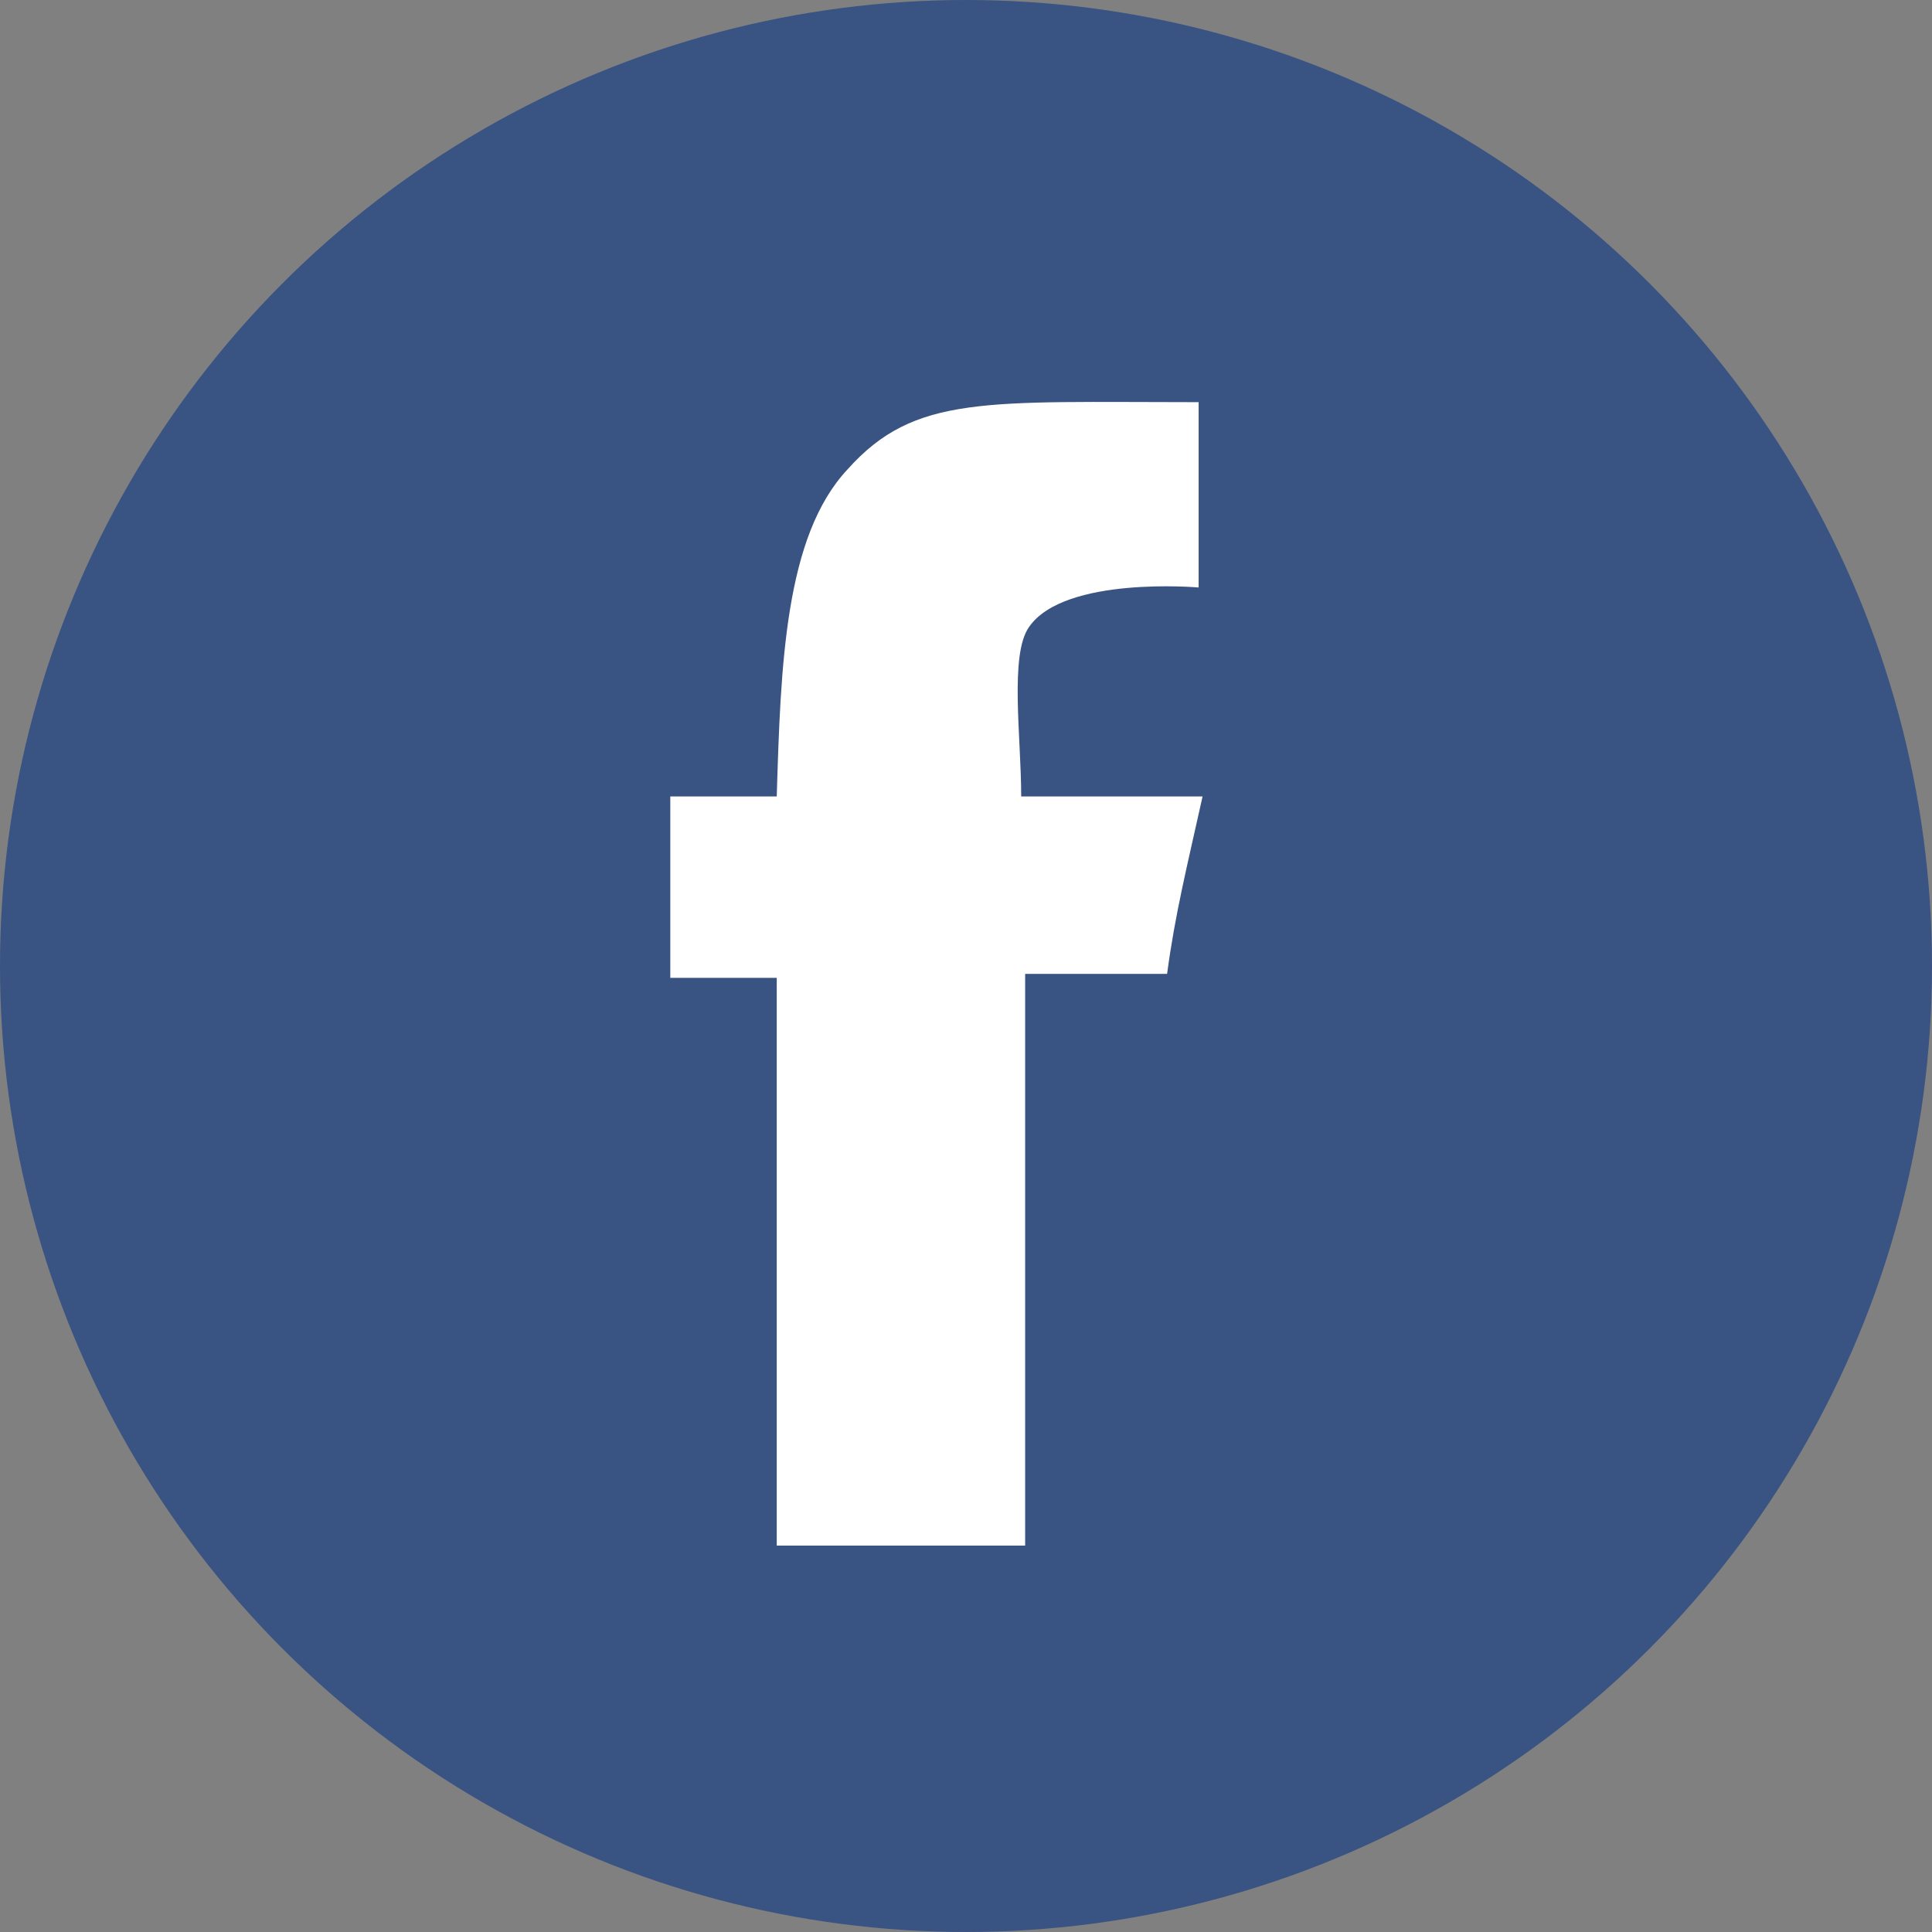
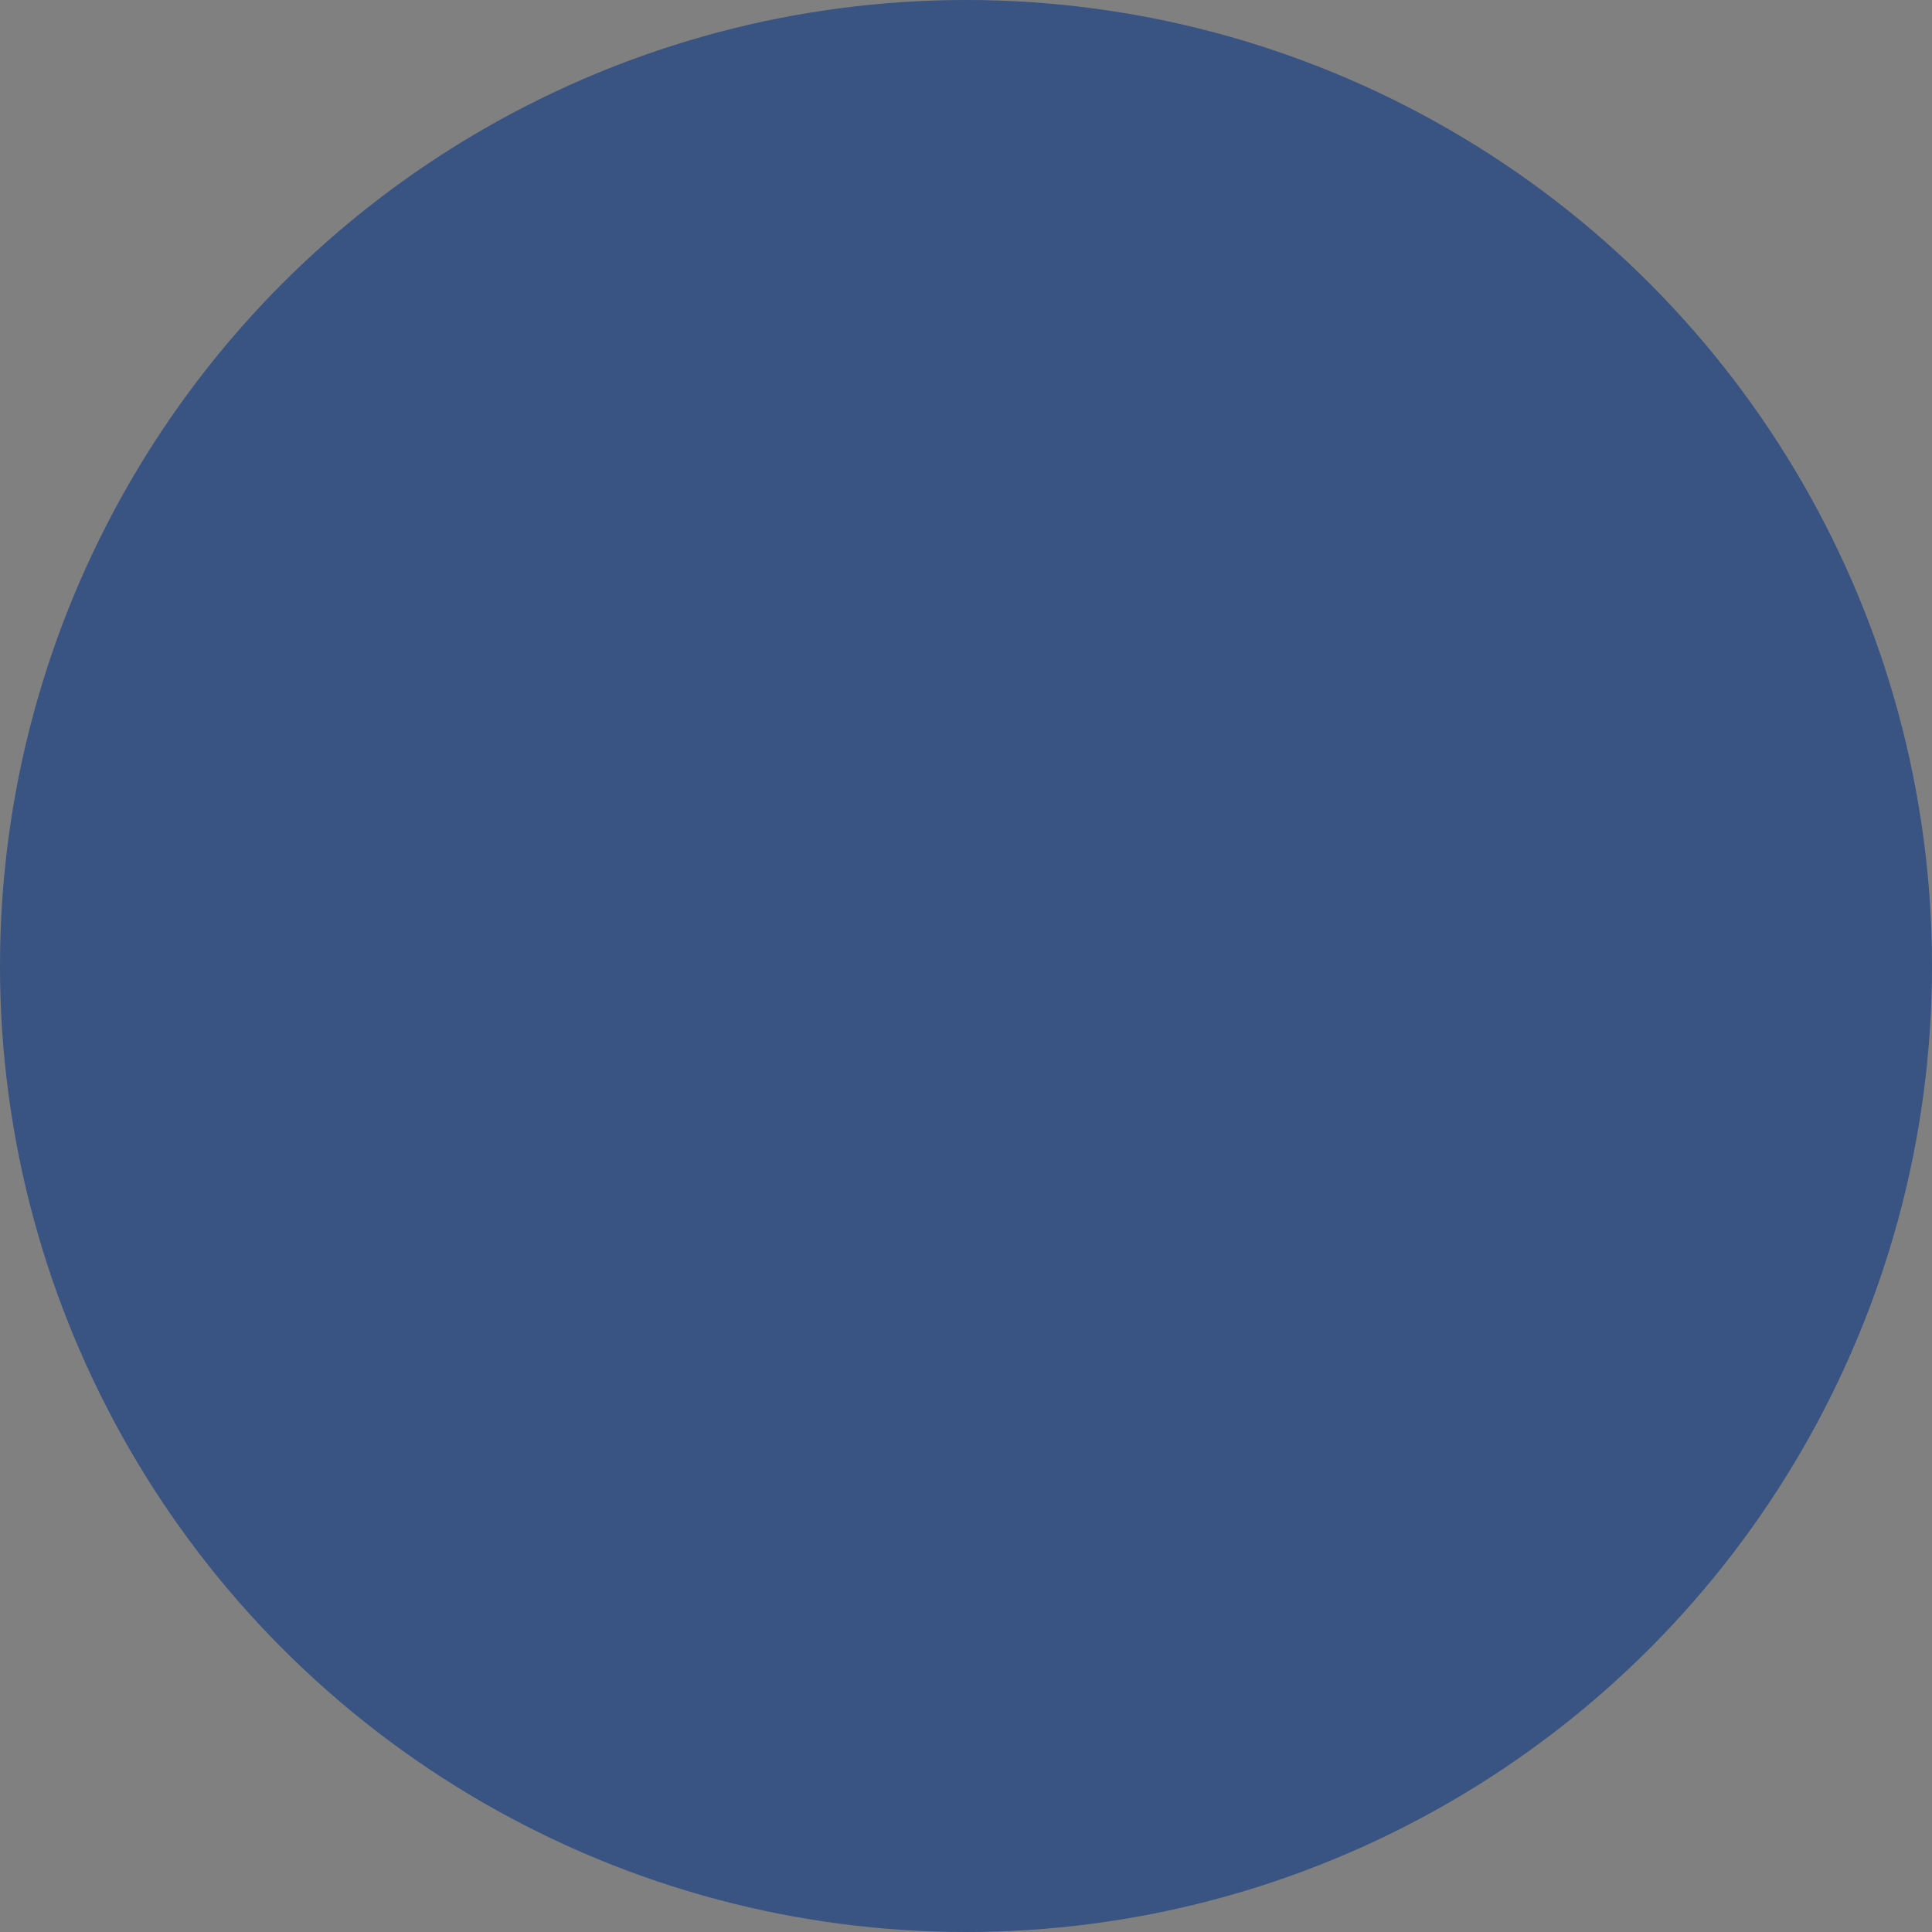
<svg xmlns="http://www.w3.org/2000/svg" version="1.1" x="0px" y="0px" width="49px" height="49px" viewBox="0 0 49 49" enable-background="new 0 0 49 49" xml:space="preserve">
  <rect x="0" y="0" width="49" height="49" fill="#808080" stroke="none" />
  <defs>
</defs>
  <circle fill="#395382" cx="24.5" cy="24.5" r="24.5" />
-   <path fill-rule="evenodd" clip-rule="evenodd" fill="#FFFFFF" d="M30.4,10.2v4.7c0,0-3.4-0.3-4.3,1c-0.5,0.7-0.2,2.8-0.2,4.3h4.6  c-0.4,1.8-0.7,3-0.9,4.5h-3.6v14.5h-6.3c0-4.5,0-9.7,0-14.4h-2.7v-4.6h2.7c0.1-3.3,0.2-6.6,1.8-8.3C23.2,10,25,10.2,30.4,10.2" />
</svg>